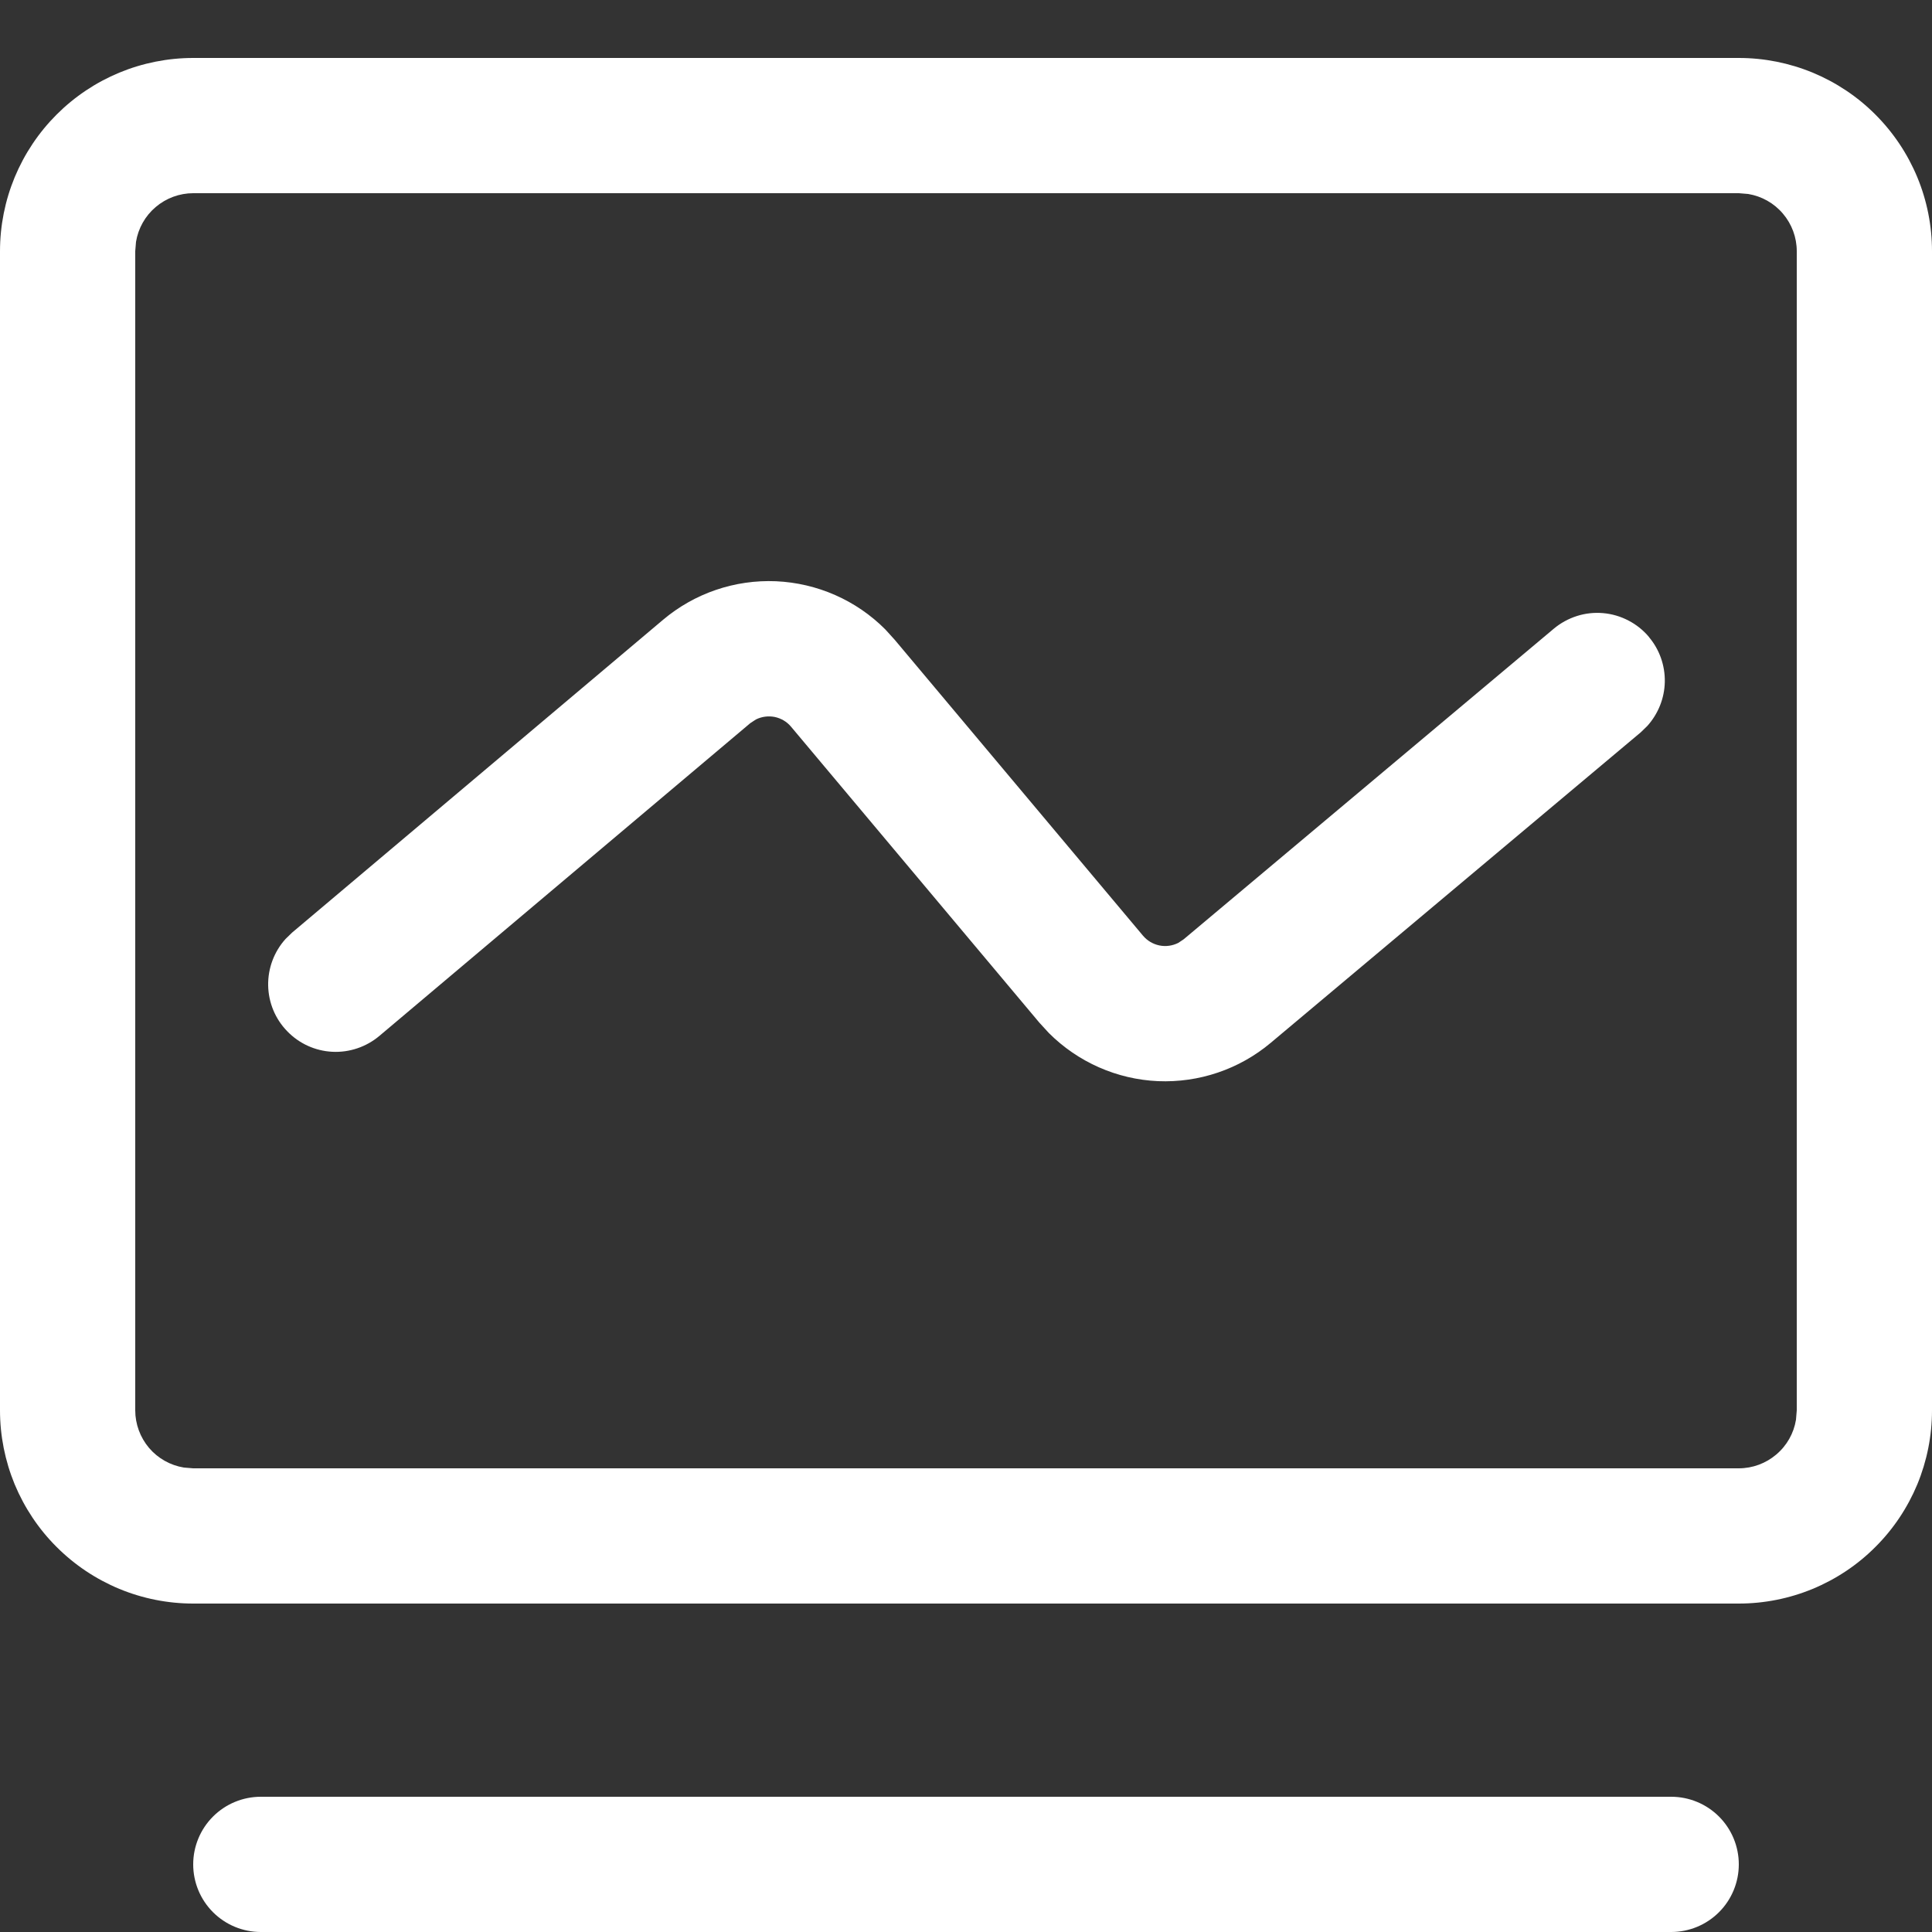
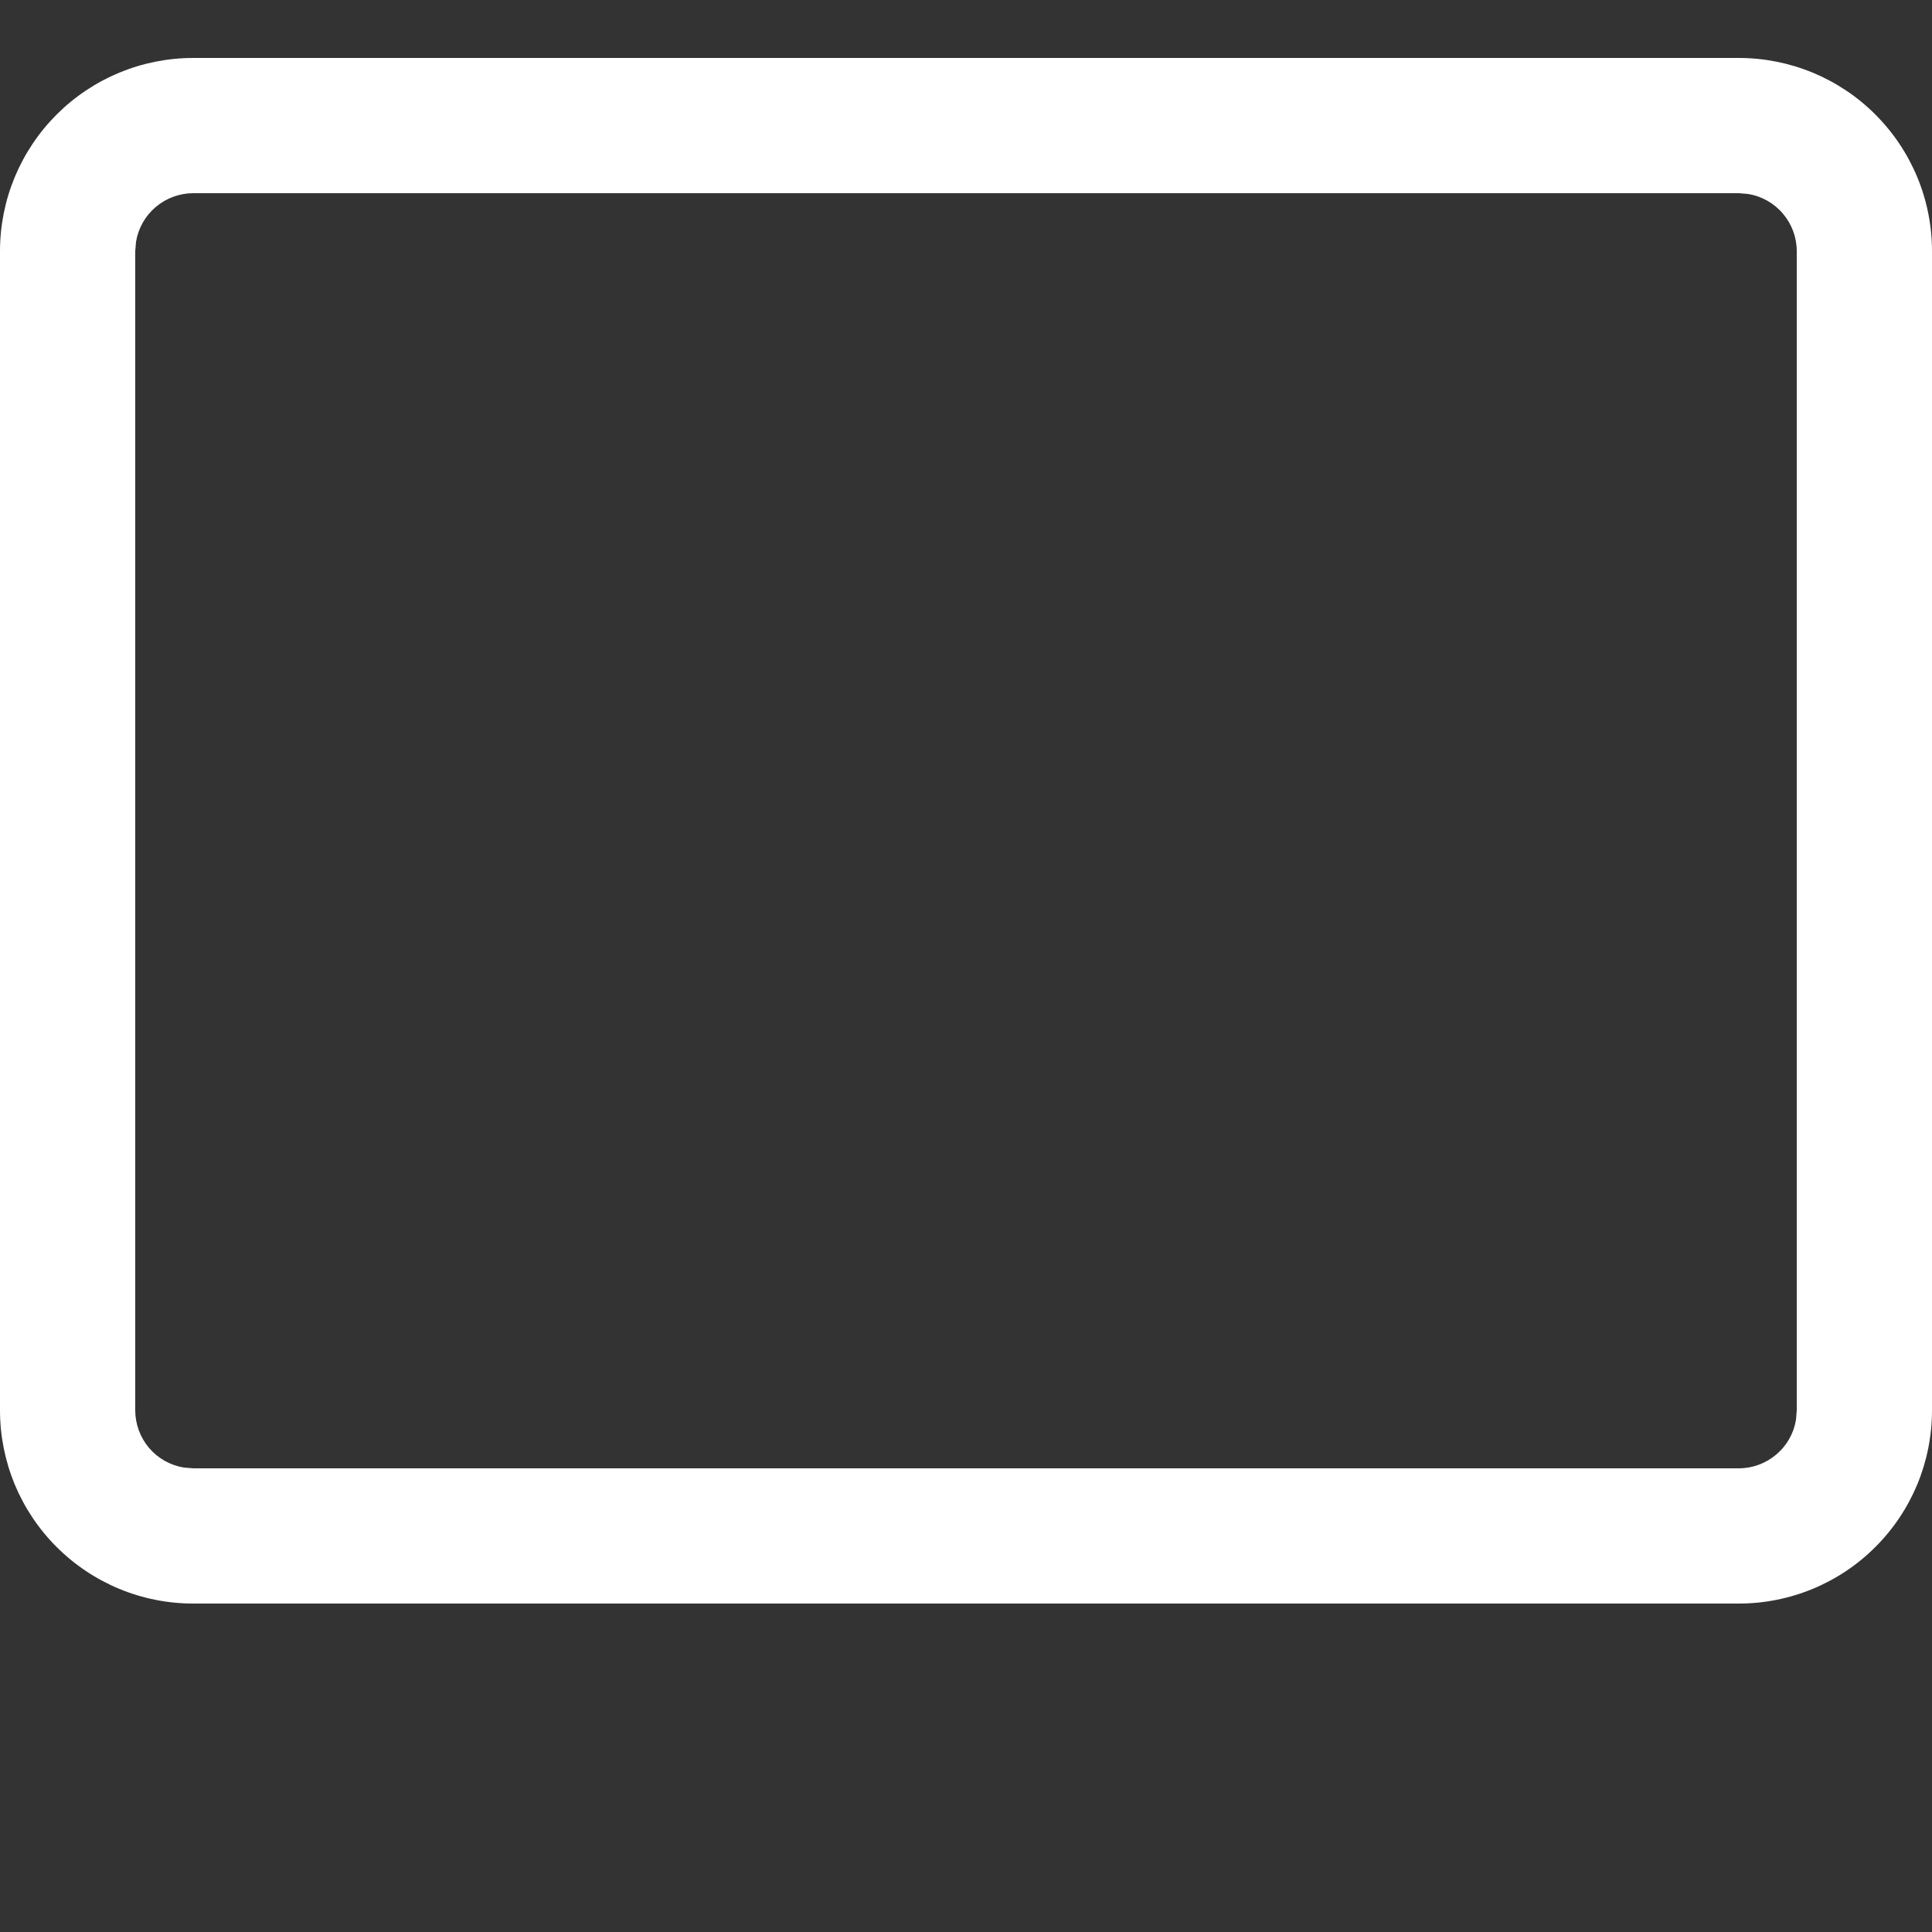
<svg xmlns="http://www.w3.org/2000/svg" width="20" height="20" viewBox="0 0 20 20" fill="none">
  <rect x="0" y="0" width="20" height="20" fill="#333333" stroke="none" />
  <g id="Group 1210707109">
    <g id="Group 1210707110">
      <path id="Vector" d="M18 0.6C18.263 0.6 18.523 0.652 18.765 0.752C19.008 0.853 19.229 1 19.414 1.186C19.6 1.372 19.747 1.592 19.848 1.835C19.948 2.077 20 2.337 20 2.6V14.6C20 14.863 19.948 15.123 19.848 15.366C19.747 15.608 19.6 15.829 19.414 16.014C19.229 16.2 19.008 16.347 18.765 16.448C18.523 16.548 18.263 16.6 18 16.6H2C1.737 16.6 1.477 16.548 1.235 16.448C0.992 16.347 0.772 16.2 0.586 16.014C0.4 15.829 0.253 15.608 0.152 15.366C0.052 15.123 0 14.863 0 14.6V2.6C-3.07786e-09 2.337 0.052 2.077 0.152 1.835C0.253 1.592 0.4 1.372 0.586 1.186C0.772 1 0.992 0.853 1.235 0.752C1.477 0.652 1.737 0.6 2 0.6H18ZM18 2H2C1.858 2 1.72 2.051 1.612 2.143C1.503 2.235 1.431 2.363 1.408 2.503L1.4 2.6V14.6C1.4 14.742 1.451 14.88 1.543 14.989C1.635 15.097 1.763 15.169 1.903 15.192L2 15.2H18C18.142 15.2 18.28 15.149 18.388 15.057C18.497 14.965 18.569 14.838 18.592 14.697L18.6 14.6V2.6C18.6 2.458 18.549 2.32 18.457 2.212C18.365 2.103 18.237 2.031 18.097 2.008L18 2Z" fill="white" />
-       <path id="Vector_2" d="M17.07 6.595C17.179 6.724 17.237 6.889 17.234 7.058C17.231 7.227 17.166 7.389 17.053 7.515L16.985 7.581L13.155 10.795C12.829 11.069 12.412 11.21 11.987 11.192C11.562 11.173 11.159 10.995 10.858 10.694L10.759 10.586L8.189 7.523C8.146 7.471 8.086 7.436 8.02 7.422C7.954 7.409 7.885 7.418 7.825 7.448L7.767 7.486L3.927 10.724C3.791 10.838 3.617 10.897 3.44 10.888C3.263 10.879 3.096 10.803 2.973 10.675C2.849 10.548 2.779 10.378 2.776 10.201C2.773 10.024 2.837 9.852 2.956 9.72L3.024 9.654L6.864 6.416C7.19 6.141 7.607 5.999 8.033 6.017C8.459 6.036 8.863 6.213 9.164 6.515L9.262 6.623L11.832 9.686C11.876 9.738 11.935 9.773 12.001 9.787C12.068 9.801 12.137 9.791 12.197 9.761L12.254 9.723L16.084 6.509C16.154 6.45 16.236 6.405 16.324 6.377C16.411 6.349 16.504 6.339 16.595 6.347C16.687 6.355 16.776 6.381 16.858 6.424C16.939 6.466 17.012 6.524 17.071 6.595H17.07ZM17.3 18.6C17.486 18.6 17.664 18.674 17.795 18.805C17.926 18.936 18 19.114 18 19.3C18 19.486 17.926 19.664 17.795 19.795C17.664 19.926 17.486 20 17.3 20H2.7C2.514 20 2.336 19.926 2.205 19.795C2.074 19.664 2 19.486 2 19.3C2 19.114 2.074 18.936 2.205 18.805C2.336 18.674 2.514 18.6 2.7 18.6H17.3Z" fill="white" />
    </g>
  </g>
</svg>